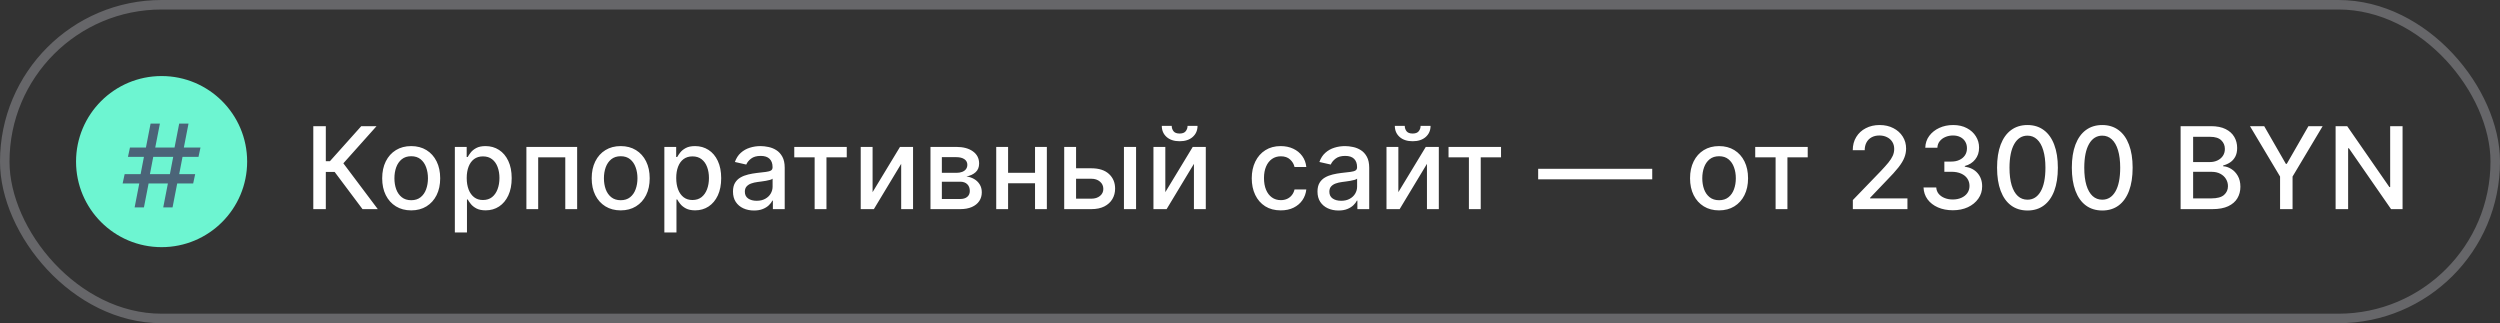
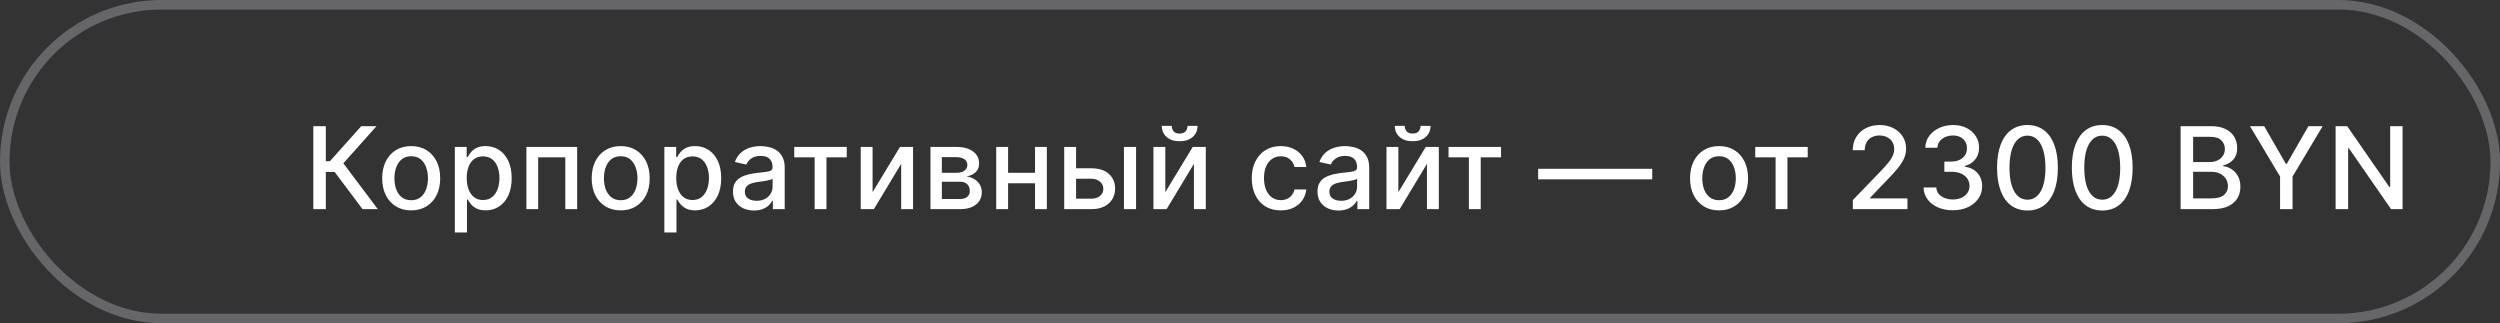
<svg xmlns="http://www.w3.org/2000/svg" width="263" height="34" viewBox="0 0 263 34" fill="none">
  <rect x="0" y="0" width="263" height="34" fill="#333333" stroke="none" />
  <g clip-path="url(#clip0_119_242)">
-     <path d="M17 26C21.971 26 26 21.971 26 17C26 12.029 21.971 8 17 8C12.029 8 8 12.029 8 17C8 21.971 12.029 26 17 26Z" fill="#6DF5D1" />
-     <path d="M14.162 21.82L14.652 19.3H12.902L13.112 18.32H14.792L15.142 16.5H13.462L13.672 15.52H15.352L15.842 13H16.822L16.332 15.52H18.362L18.852 13H19.832L19.342 15.52H21.092L20.882 16.5H19.202L18.852 18.32H20.532L20.322 19.3H18.642L18.152 21.82H17.172L17.662 19.3H15.632L15.142 21.82H14.162ZM15.772 18.32H17.872L18.222 16.5H16.122L15.772 18.32Z" fill="#4B6478" />
    <rect x="0.5" y="0.5" width="262" height="33" rx="16.5" stroke="#DCDEE8" stroke-opacity="0.3" />
    <path d="M38.136 22L35.205 18.088H34.276V22H32.959V13.273H34.276V16.959H34.706L38.004 13.273H39.611L36.121 17.18L39.743 22H38.136ZM43.257 22.132C42.643 22.132 42.108 21.991 41.651 21.71C41.193 21.429 40.838 21.035 40.585 20.53C40.332 20.024 40.206 19.433 40.206 18.757C40.206 18.078 40.332 17.484 40.585 16.976C40.838 16.467 41.193 16.072 41.651 15.791C42.108 15.51 42.643 15.369 43.257 15.369C43.871 15.369 44.406 15.51 44.864 15.791C45.321 16.072 45.676 16.467 45.929 16.976C46.182 17.484 46.308 18.078 46.308 18.757C46.308 19.433 46.182 20.024 45.929 20.53C45.676 21.035 45.321 21.429 44.864 21.71C44.406 21.991 43.871 22.132 43.257 22.132ZM43.261 21.062C43.659 21.062 43.989 20.957 44.25 20.747C44.511 20.537 44.705 20.257 44.83 19.908C44.957 19.558 45.021 19.173 45.021 18.753C45.021 18.335 44.957 17.952 44.83 17.602C44.705 17.25 44.511 16.967 44.25 16.754C43.989 16.541 43.659 16.435 43.261 16.435C42.861 16.435 42.528 16.541 42.264 16.754C42.003 16.967 41.808 17.25 41.68 17.602C41.555 17.952 41.493 18.335 41.493 18.753C41.493 19.173 41.555 19.558 41.68 19.908C41.808 20.257 42.003 20.537 42.264 20.747C42.528 20.957 42.861 21.062 43.261 21.062ZM47.85 24.454V15.454H49.095V16.516H49.201C49.275 16.379 49.382 16.222 49.521 16.043C49.66 15.864 49.853 15.707 50.1 15.574C50.348 15.438 50.674 15.369 51.081 15.369C51.609 15.369 52.081 15.503 52.495 15.77C52.91 16.037 53.235 16.422 53.471 16.925C53.71 17.428 53.829 18.033 53.829 18.74C53.829 19.447 53.711 20.054 53.475 20.56C53.24 21.062 52.916 21.45 52.504 21.723C52.092 21.993 51.622 22.128 51.093 22.128C50.696 22.128 50.37 22.061 50.117 21.928C49.867 21.794 49.672 21.638 49.529 21.459C49.387 21.28 49.278 21.121 49.201 20.982H49.125V24.454H47.85ZM49.099 18.727C49.099 19.188 49.166 19.591 49.299 19.938C49.433 20.284 49.626 20.555 49.879 20.751C50.132 20.945 50.441 21.041 50.808 21.041C51.188 21.041 51.507 20.94 51.762 20.739C52.018 20.534 52.211 20.257 52.342 19.908C52.475 19.558 52.542 19.165 52.542 18.727C52.542 18.296 52.477 17.908 52.346 17.564C52.218 17.22 52.025 16.949 51.767 16.75C51.511 16.551 51.191 16.452 50.808 16.452C50.438 16.452 50.126 16.547 49.87 16.737C49.617 16.928 49.426 17.193 49.295 17.534C49.164 17.875 49.099 18.273 49.099 18.727ZM55.377 22V15.454H60.716V22H59.468V16.554H56.617V22H55.377ZM65.297 22.132C64.683 22.132 64.148 21.991 63.69 21.71C63.233 21.429 62.878 21.035 62.625 20.53C62.372 20.024 62.246 19.433 62.246 18.757C62.246 18.078 62.372 17.484 62.625 16.976C62.878 16.467 63.233 16.072 63.69 15.791C64.148 15.51 64.683 15.369 65.297 15.369C65.91 15.369 66.446 15.51 66.903 15.791C67.361 16.072 67.716 16.467 67.969 16.976C68.222 17.484 68.348 18.078 68.348 18.757C68.348 19.433 68.222 20.024 67.969 20.53C67.716 21.035 67.361 21.429 66.903 21.71C66.446 21.991 65.91 22.132 65.297 22.132ZM65.301 21.062C65.699 21.062 66.028 20.957 66.29 20.747C66.551 20.537 66.744 20.257 66.869 19.908C66.997 19.558 67.061 19.173 67.061 18.753C67.061 18.335 66.997 17.952 66.869 17.602C66.744 17.25 66.551 16.967 66.29 16.754C66.028 16.541 65.699 16.435 65.301 16.435C64.9 16.435 64.568 16.541 64.304 16.754C64.043 16.967 63.848 17.25 63.72 17.602C63.595 17.952 63.533 18.335 63.533 18.753C63.533 19.173 63.595 19.558 63.72 19.908C63.848 20.257 64.043 20.537 64.304 20.747C64.568 20.957 64.9 21.062 65.301 21.062ZM69.89 24.454V15.454H71.134V16.516H71.241C71.315 16.379 71.421 16.222 71.561 16.043C71.7 15.864 71.893 15.707 72.14 15.574C72.387 15.438 72.714 15.369 73.12 15.369C73.649 15.369 74.12 15.503 74.535 15.77C74.95 16.037 75.275 16.422 75.511 16.925C75.749 17.428 75.869 18.033 75.869 18.74C75.869 19.447 75.751 20.054 75.515 20.56C75.279 21.062 74.956 21.45 74.543 21.723C74.132 21.993 73.661 22.128 73.133 22.128C72.735 22.128 72.41 22.061 72.157 21.928C71.907 21.794 71.711 21.638 71.569 21.459C71.427 21.28 71.318 21.121 71.241 20.982H71.164V24.454H69.89ZM71.139 18.727C71.139 19.188 71.206 19.591 71.339 19.938C71.472 20.284 71.666 20.555 71.918 20.751C72.171 20.945 72.481 21.041 72.847 21.041C73.228 21.041 73.546 20.94 73.802 20.739C74.058 20.534 74.251 20.257 74.382 19.908C74.515 19.558 74.582 19.165 74.582 18.727C74.582 18.296 74.516 17.908 74.386 17.564C74.258 17.22 74.065 16.949 73.806 16.75C73.551 16.551 73.231 16.452 72.847 16.452C72.478 16.452 72.166 16.547 71.91 16.737C71.657 16.928 71.465 17.193 71.335 17.534C71.204 17.875 71.139 18.273 71.139 18.727ZM79.321 22.145C78.906 22.145 78.531 22.068 78.196 21.915C77.861 21.759 77.595 21.533 77.399 21.237C77.206 20.942 77.11 20.579 77.11 20.151C77.11 19.781 77.181 19.477 77.323 19.239C77.465 19 77.656 18.811 77.898 18.672C78.139 18.533 78.409 18.428 78.708 18.357C79.006 18.285 79.31 18.232 79.62 18.195C80.011 18.149 80.33 18.112 80.574 18.084C80.818 18.053 80.996 18.003 81.107 17.935C81.218 17.866 81.273 17.756 81.273 17.602V17.572C81.273 17.2 81.168 16.912 80.958 16.707C80.75 16.503 80.441 16.401 80.029 16.401C79.6 16.401 79.261 16.496 79.014 16.686C78.77 16.874 78.601 17.082 78.507 17.312L77.31 17.04C77.452 16.642 77.659 16.321 77.932 16.077C78.208 15.829 78.524 15.651 78.882 15.54C79.24 15.426 79.617 15.369 80.011 15.369C80.273 15.369 80.55 15.401 80.843 15.463C81.138 15.523 81.413 15.633 81.669 15.796C81.928 15.957 82.139 16.189 82.304 16.49C82.469 16.788 82.551 17.176 82.551 17.653V22H81.307V21.105H81.256C81.174 21.27 81.05 21.432 80.885 21.591C80.72 21.75 80.509 21.882 80.25 21.987C79.992 22.092 79.682 22.145 79.321 22.145ZM79.598 21.122C79.951 21.122 80.252 21.053 80.502 20.913C80.754 20.774 80.946 20.592 81.077 20.368C81.21 20.141 81.277 19.898 81.277 19.639V18.796C81.232 18.841 81.144 18.884 81.013 18.923C80.885 18.96 80.739 18.993 80.574 19.021C80.409 19.047 80.249 19.071 80.093 19.094C79.936 19.114 79.806 19.131 79.701 19.145C79.453 19.176 79.228 19.229 79.023 19.303C78.821 19.376 78.659 19.483 78.537 19.622C78.418 19.759 78.358 19.94 78.358 20.168C78.358 20.483 78.475 20.722 78.708 20.884C78.941 21.043 79.237 21.122 79.598 21.122ZM83.557 16.554V15.454H89.079V16.554H86.944V22H85.7V16.554H83.557ZM91.796 20.215L94.68 15.454H96.053V22H94.804V17.236L91.932 22H90.547V15.454H91.796V20.215ZM97.886 22V15.454H100.6C101.339 15.454 101.924 15.612 102.356 15.928C102.788 16.24 103.004 16.665 103.004 17.202C103.004 17.585 102.881 17.889 102.637 18.114C102.393 18.338 102.069 18.489 101.666 18.565C101.958 18.599 102.227 18.688 102.471 18.829C102.715 18.969 102.911 19.156 103.059 19.392C103.21 19.628 103.285 19.909 103.285 20.236C103.285 20.582 103.195 20.889 103.016 21.156C102.837 21.421 102.578 21.628 102.237 21.778C101.899 21.926 101.491 22 101.014 22H97.886ZM99.083 20.935H101.014C101.329 20.935 101.576 20.859 101.755 20.709C101.934 20.558 102.024 20.354 102.024 20.095C102.024 19.791 101.934 19.553 101.755 19.379C101.576 19.203 101.329 19.115 101.014 19.115H99.083V20.935ZM99.083 18.182H100.613C100.852 18.182 101.056 18.148 101.227 18.079C101.4 18.011 101.532 17.915 101.623 17.79C101.717 17.662 101.764 17.511 101.764 17.338C101.764 17.085 101.66 16.888 101.453 16.746C101.245 16.604 100.961 16.533 100.6 16.533H99.083V18.182ZM109.239 18.178V19.281H105.693V18.178H109.239ZM106.051 15.454V22H104.803V15.454H106.051ZM110.129 15.454V22H108.885V15.454H110.129ZM112.913 17.704H114.813C115.614 17.704 116.231 17.903 116.663 18.301C117.095 18.699 117.31 19.212 117.31 19.84C117.31 20.249 117.214 20.616 117.021 20.943C116.827 21.27 116.545 21.528 116.173 21.719C115.8 21.906 115.347 22 114.813 22H111.954V15.454H113.202V20.901H114.813C115.18 20.901 115.481 20.805 115.717 20.615C115.952 20.422 116.07 20.176 116.07 19.878C116.07 19.562 115.952 19.305 115.717 19.107C115.481 18.905 115.18 18.804 114.813 18.804H112.913V17.704ZM118.239 22V15.454H119.514V22H118.239ZM122.592 20.215L125.477 15.454H126.849V22H125.601V17.236L122.728 22H121.343V15.454H122.592V20.215ZM124.931 13.239H125.98C125.98 13.719 125.809 14.109 125.468 14.411C125.13 14.709 124.673 14.858 124.096 14.858C123.522 14.858 123.066 14.709 122.728 14.411C122.39 14.109 122.221 13.719 122.221 13.239H123.265C123.265 13.452 123.328 13.641 123.453 13.805C123.578 13.967 123.792 14.048 124.096 14.048C124.395 14.048 124.608 13.967 124.735 13.805C124.866 13.643 124.931 13.454 124.931 13.239ZM134.735 22.132C134.102 22.132 133.556 21.989 133.099 21.702C132.644 21.412 132.295 21.013 132.05 20.504C131.806 19.996 131.684 19.413 131.684 18.757C131.684 18.092 131.809 17.506 132.059 16.997C132.309 16.486 132.661 16.087 133.116 15.8C133.57 15.513 134.106 15.369 134.722 15.369C135.219 15.369 135.663 15.462 136.052 15.646C136.441 15.828 136.755 16.084 136.994 16.413C137.235 16.743 137.379 17.128 137.424 17.568H136.184C136.116 17.261 135.959 16.997 135.715 16.776C135.474 16.554 135.15 16.443 134.744 16.443C134.388 16.443 134.077 16.537 133.81 16.724C133.546 16.909 133.34 17.173 133.192 17.517C133.045 17.858 132.971 18.261 132.971 18.727C132.971 19.204 133.043 19.616 133.188 19.963C133.333 20.31 133.538 20.578 133.802 20.768C134.069 20.959 134.383 21.054 134.744 21.054C134.985 21.054 135.204 21.01 135.4 20.922C135.599 20.831 135.765 20.702 135.898 20.534C136.035 20.366 136.13 20.165 136.184 19.929H137.424C137.379 20.352 137.241 20.73 137.011 21.062C136.78 21.395 136.472 21.656 136.086 21.847C135.702 22.037 135.252 22.132 134.735 22.132ZM140.811 22.145C140.397 22.145 140.022 22.068 139.686 21.915C139.351 21.759 139.086 21.533 138.889 21.237C138.696 20.942 138.6 20.579 138.6 20.151C138.6 19.781 138.671 19.477 138.813 19.239C138.955 19 139.147 18.811 139.388 18.672C139.63 18.533 139.899 18.428 140.198 18.357C140.496 18.285 140.8 18.232 141.11 18.195C141.502 18.149 141.82 18.112 142.064 18.084C142.309 18.053 142.486 18.003 142.597 17.935C142.708 17.866 142.763 17.756 142.763 17.602V17.572C142.763 17.2 142.658 16.912 142.448 16.707C142.24 16.503 141.931 16.401 141.519 16.401C141.09 16.401 140.752 16.496 140.505 16.686C140.26 16.874 140.091 17.082 139.997 17.312L138.8 17.04C138.942 16.642 139.149 16.321 139.422 16.077C139.698 15.829 140.014 15.651 140.372 15.54C140.73 15.426 141.107 15.369 141.502 15.369C141.763 15.369 142.04 15.401 142.333 15.463C142.628 15.523 142.904 15.633 143.159 15.796C143.418 15.957 143.63 16.189 143.794 16.49C143.959 16.788 144.041 17.176 144.041 17.653V22H142.797V21.105H142.746C142.664 21.27 142.54 21.432 142.375 21.591C142.211 21.75 141.999 21.882 141.74 21.987C141.482 22.092 141.172 22.145 140.811 22.145ZM141.088 21.122C141.441 21.122 141.742 21.053 141.992 20.913C142.245 20.774 142.436 20.592 142.567 20.368C142.701 20.141 142.767 19.898 142.767 19.639V18.796C142.722 18.841 142.634 18.884 142.503 18.923C142.375 18.96 142.229 18.993 142.064 19.021C141.899 19.047 141.739 19.071 141.583 19.094C141.426 19.114 141.296 19.131 141.191 19.145C140.943 19.176 140.718 19.229 140.513 19.303C140.311 19.376 140.149 19.483 140.027 19.622C139.908 19.759 139.848 19.94 139.848 20.168C139.848 20.483 139.965 20.722 140.198 20.884C140.431 21.043 140.728 21.122 141.088 21.122ZM147.107 20.215L149.992 15.454H151.364V22H150.116V17.236L147.244 22H145.859V15.454H147.107V20.215ZM149.447 13.239H150.495C150.495 13.719 150.324 14.109 149.984 14.411C149.645 14.709 149.188 14.858 148.611 14.858C148.038 14.858 147.582 14.709 147.244 14.411C146.905 14.109 146.736 13.719 146.736 13.239H147.78C147.78 13.452 147.843 13.641 147.968 13.805C148.093 13.967 148.307 14.048 148.611 14.048C148.91 14.048 149.123 13.967 149.251 13.805C149.381 13.643 149.447 13.454 149.447 13.239ZM152.386 16.554V15.454H157.908V16.554H155.773V22H154.529V16.554H152.386ZM173.815 17.76V18.864H161.815V17.76H173.815ZM180.845 22.132C180.231 22.132 179.695 21.991 179.238 21.71C178.781 21.429 178.426 21.035 178.173 20.53C177.92 20.024 177.793 19.433 177.793 18.757C177.793 18.078 177.92 17.484 178.173 16.976C178.426 16.467 178.781 16.072 179.238 15.791C179.695 15.51 180.231 15.369 180.845 15.369C181.458 15.369 181.994 15.51 182.451 15.791C182.908 16.072 183.264 16.467 183.516 16.976C183.769 17.484 183.896 18.078 183.896 18.757C183.896 19.433 183.769 20.024 183.516 20.53C183.264 21.035 182.908 21.429 182.451 21.71C181.994 21.991 181.458 22.132 180.845 22.132ZM180.849 21.062C181.247 21.062 181.576 20.957 181.837 20.747C182.099 20.537 182.292 20.257 182.417 19.908C182.545 19.558 182.609 19.173 182.609 18.753C182.609 18.335 182.545 17.952 182.417 17.602C182.292 17.25 182.099 16.967 181.837 16.754C181.576 16.541 181.247 16.435 180.849 16.435C180.448 16.435 180.116 16.541 179.852 16.754C179.59 16.967 179.396 17.25 179.268 17.602C179.143 17.952 179.08 18.335 179.08 18.753C179.08 19.173 179.143 19.558 179.268 19.908C179.396 20.257 179.59 20.537 179.852 20.747C180.116 20.957 180.448 21.062 180.849 21.062ZM184.65 16.554V15.454H190.172V16.554H188.037V22H186.793V16.554H184.65ZM194.919 22V21.046L197.872 17.986C198.187 17.653 198.447 17.362 198.652 17.112C198.859 16.859 199.014 16.619 199.116 16.392C199.218 16.165 199.27 15.923 199.27 15.668C199.27 15.378 199.201 15.128 199.065 14.918C198.929 14.704 198.743 14.541 198.507 14.428C198.271 14.311 198.005 14.253 197.71 14.253C197.397 14.253 197.125 14.317 196.892 14.445C196.659 14.572 196.48 14.753 196.355 14.986C196.23 15.219 196.167 15.492 196.167 15.804H194.91C194.91 15.273 195.032 14.808 195.277 14.411C195.521 14.013 195.856 13.704 196.282 13.486C196.708 13.264 197.193 13.153 197.735 13.153C198.284 13.153 198.767 13.263 199.184 13.482C199.605 13.697 199.933 13.993 200.169 14.368C200.405 14.74 200.522 15.161 200.522 15.629C200.522 15.953 200.461 16.27 200.339 16.579C200.22 16.889 200.011 17.234 199.713 17.615C199.414 17.993 199 18.452 198.468 18.991L196.734 20.807V20.871H200.663V22H194.919ZM205.436 22.119C204.851 22.119 204.328 22.018 203.868 21.817C203.411 21.615 203.049 21.335 202.782 20.977C202.517 20.616 202.375 20.199 202.355 19.724H203.694C203.711 19.983 203.797 20.207 203.953 20.398C204.113 20.585 204.32 20.73 204.576 20.832C204.831 20.935 205.115 20.986 205.428 20.986C205.772 20.986 206.076 20.926 206.34 20.807C206.607 20.688 206.816 20.521 206.966 20.308C207.117 20.092 207.192 19.844 207.192 19.562C207.192 19.27 207.117 19.013 206.966 18.791C206.819 18.567 206.601 18.391 206.314 18.263C206.03 18.135 205.686 18.071 205.283 18.071H204.546V16.997H205.283C205.607 16.997 205.891 16.939 206.135 16.822C206.382 16.706 206.576 16.544 206.715 16.337C206.854 16.126 206.924 15.881 206.924 15.599C206.924 15.329 206.863 15.095 206.74 14.896C206.621 14.695 206.451 14.537 206.229 14.423C206.01 14.31 205.752 14.253 205.453 14.253C205.169 14.253 204.904 14.305 204.657 14.411C204.412 14.513 204.213 14.661 204.06 14.854C203.907 15.044 203.824 15.273 203.813 15.54H202.539C202.553 15.068 202.692 14.653 202.956 14.296C203.223 13.938 203.576 13.658 204.013 13.456C204.451 13.254 204.936 13.153 205.471 13.153C206.03 13.153 206.513 13.263 206.919 13.482C207.328 13.697 207.644 13.986 207.865 14.347C208.09 14.707 208.201 15.102 208.198 15.531C208.201 16.02 208.064 16.435 207.789 16.776C207.516 17.116 207.152 17.345 206.698 17.462V17.53C207.277 17.618 207.726 17.848 208.044 18.22C208.365 18.592 208.525 19.054 208.522 19.605C208.525 20.085 208.391 20.516 208.121 20.896C207.854 21.277 207.489 21.577 207.026 21.796C206.563 22.011 206.033 22.119 205.436 22.119ZM213.291 22.145C212.618 22.142 212.042 21.965 211.565 21.612C211.088 21.26 210.723 20.747 210.47 20.074C210.217 19.401 210.091 18.59 210.091 17.641C210.091 16.695 210.217 15.886 210.47 15.216C210.725 14.546 211.092 14.034 211.569 13.682C212.049 13.329 212.623 13.153 213.291 13.153C213.958 13.153 214.531 13.331 215.008 13.686C215.485 14.038 215.85 14.55 216.103 15.22C216.359 15.888 216.487 16.695 216.487 17.641C216.487 18.592 216.36 19.405 216.108 20.078C215.855 20.749 215.49 21.261 215.012 21.616C214.535 21.969 213.961 22.145 213.291 22.145ZM213.291 21.007C213.882 21.007 214.343 20.719 214.676 20.142C215.011 19.565 215.179 18.732 215.179 17.641C215.179 16.916 215.102 16.304 214.948 15.804C214.798 15.301 214.581 14.921 214.296 14.662C214.015 14.401 213.68 14.27 213.291 14.27C212.703 14.27 212.241 14.56 211.906 15.139C211.571 15.719 211.402 16.553 211.399 17.641C211.399 18.368 211.474 18.983 211.625 19.486C211.778 19.986 211.995 20.365 212.277 20.624C212.558 20.879 212.896 21.007 213.291 21.007ZM221.157 22.145C220.484 22.142 219.908 21.965 219.431 21.612C218.954 21.26 218.589 20.747 218.336 20.074C218.083 19.401 217.957 18.59 217.957 17.641C217.957 16.695 218.083 15.886 218.336 15.216C218.592 14.546 218.958 14.034 219.435 13.682C219.915 13.329 220.489 13.153 221.157 13.153C221.825 13.153 222.397 13.331 222.874 13.686C223.352 14.038 223.717 14.55 223.969 15.22C224.225 15.888 224.353 16.695 224.353 17.641C224.353 18.592 224.227 19.405 223.974 20.078C223.721 20.749 223.356 21.261 222.879 21.616C222.401 21.969 221.827 22.145 221.157 22.145ZM221.157 21.007C221.748 21.007 222.209 20.719 222.542 20.142C222.877 19.565 223.045 18.732 223.045 17.641C223.045 16.916 222.968 16.304 222.815 15.804C222.664 15.301 222.447 14.921 222.163 14.662C221.881 14.401 221.546 14.27 221.157 14.27C220.569 14.27 220.107 14.56 219.772 15.139C219.437 15.719 219.268 16.553 219.265 17.641C219.265 18.368 219.34 18.983 219.491 19.486C219.644 19.986 219.861 20.365 220.143 20.624C220.424 20.879 220.762 21.007 221.157 21.007ZM229.4 22V13.273H232.596C233.215 13.273 233.728 13.375 234.134 13.579C234.54 13.781 234.844 14.055 235.046 14.402C235.248 14.746 235.349 15.133 235.349 15.565C235.349 15.929 235.282 16.236 235.148 16.486C235.015 16.733 234.836 16.932 234.611 17.082C234.39 17.23 234.145 17.338 233.878 17.406V17.491C234.168 17.506 234.451 17.599 234.726 17.773C235.005 17.943 235.235 18.186 235.417 18.501C235.599 18.817 235.69 19.2 235.69 19.652C235.69 20.098 235.584 20.499 235.374 20.854C235.167 21.206 234.846 21.486 234.411 21.693C233.976 21.898 233.421 22 232.745 22H229.4ZM230.717 20.871H232.617C233.248 20.871 233.699 20.749 233.972 20.504C234.245 20.26 234.381 19.954 234.381 19.588C234.381 19.312 234.312 19.06 234.172 18.829C234.033 18.599 233.834 18.416 233.576 18.28C233.32 18.143 233.016 18.075 232.664 18.075H230.717V20.871ZM230.717 17.048H232.481C232.776 17.048 233.042 16.991 233.278 16.878C233.516 16.764 233.705 16.605 233.844 16.401C233.986 16.193 234.057 15.949 234.057 15.668C234.057 15.307 233.931 15.004 233.678 14.76C233.425 14.516 233.038 14.393 232.515 14.393H230.717V17.048ZM236.698 13.273H238.194L240.474 17.24H240.567L242.847 13.273H244.343L241.177 18.574V22H239.864V18.574L236.698 13.273ZM252.75 13.273V22H251.54L247.104 15.599H247.023V22H245.706V13.273H246.925L251.365 19.682H251.446V13.273H252.75Z" fill="white" />
  </g>
  <defs>
    <clipPath id="clip0_119_242">
      <rect width="263" height="34" fill="white" />
    </clipPath>
  </defs>
</svg>